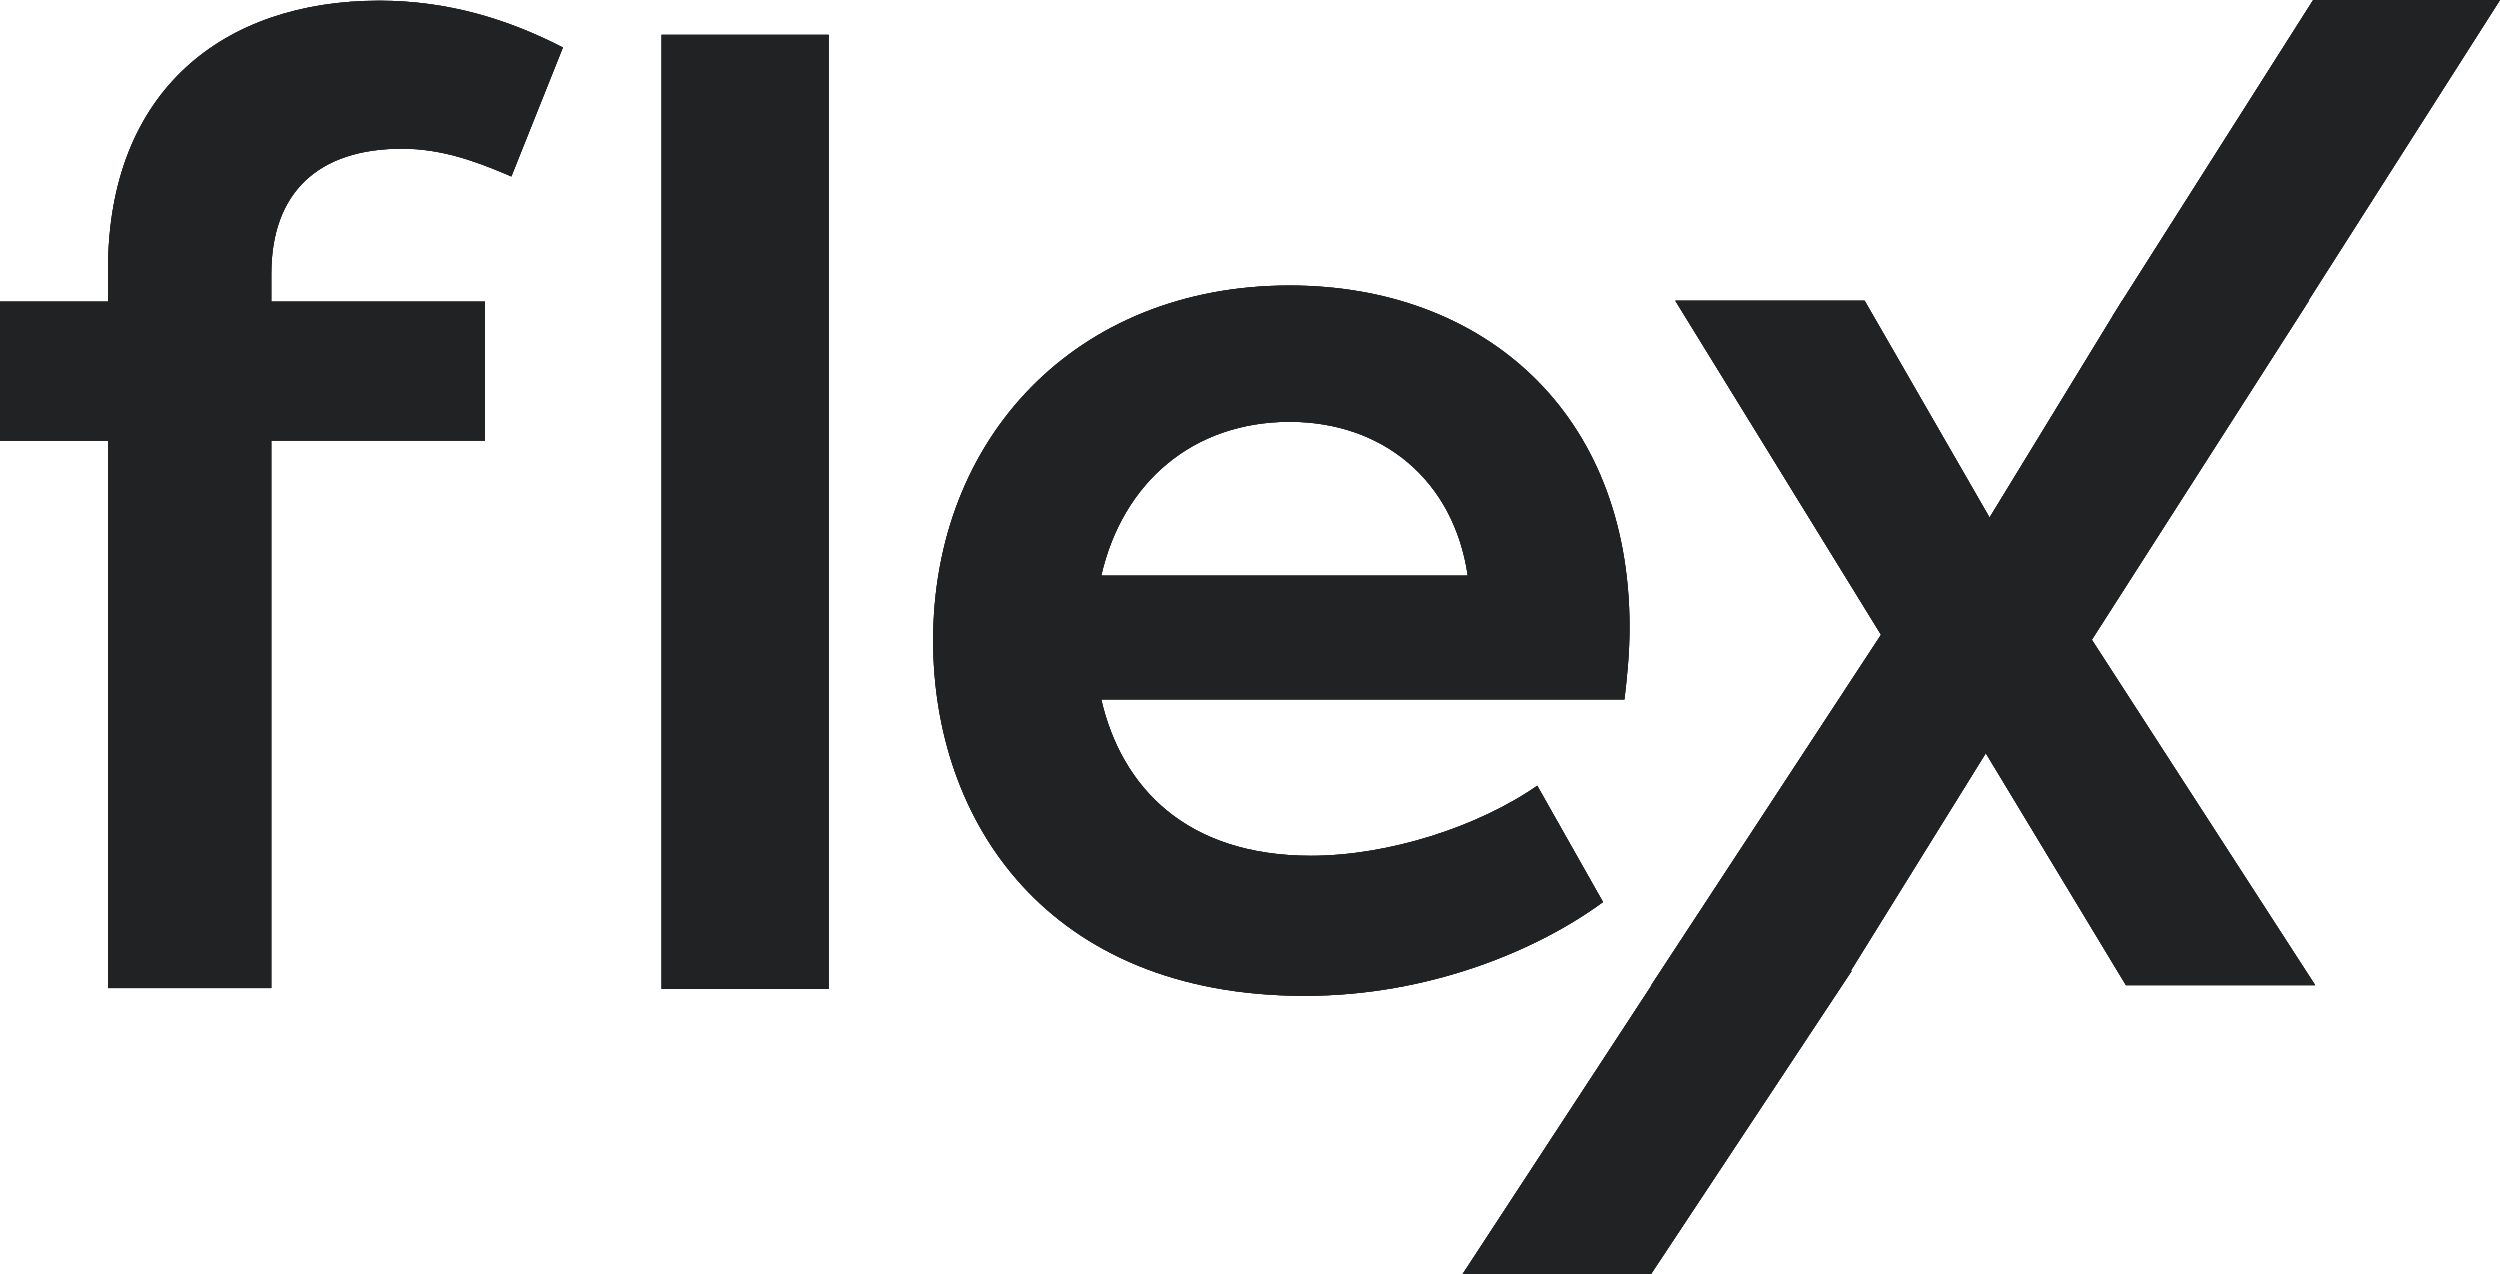
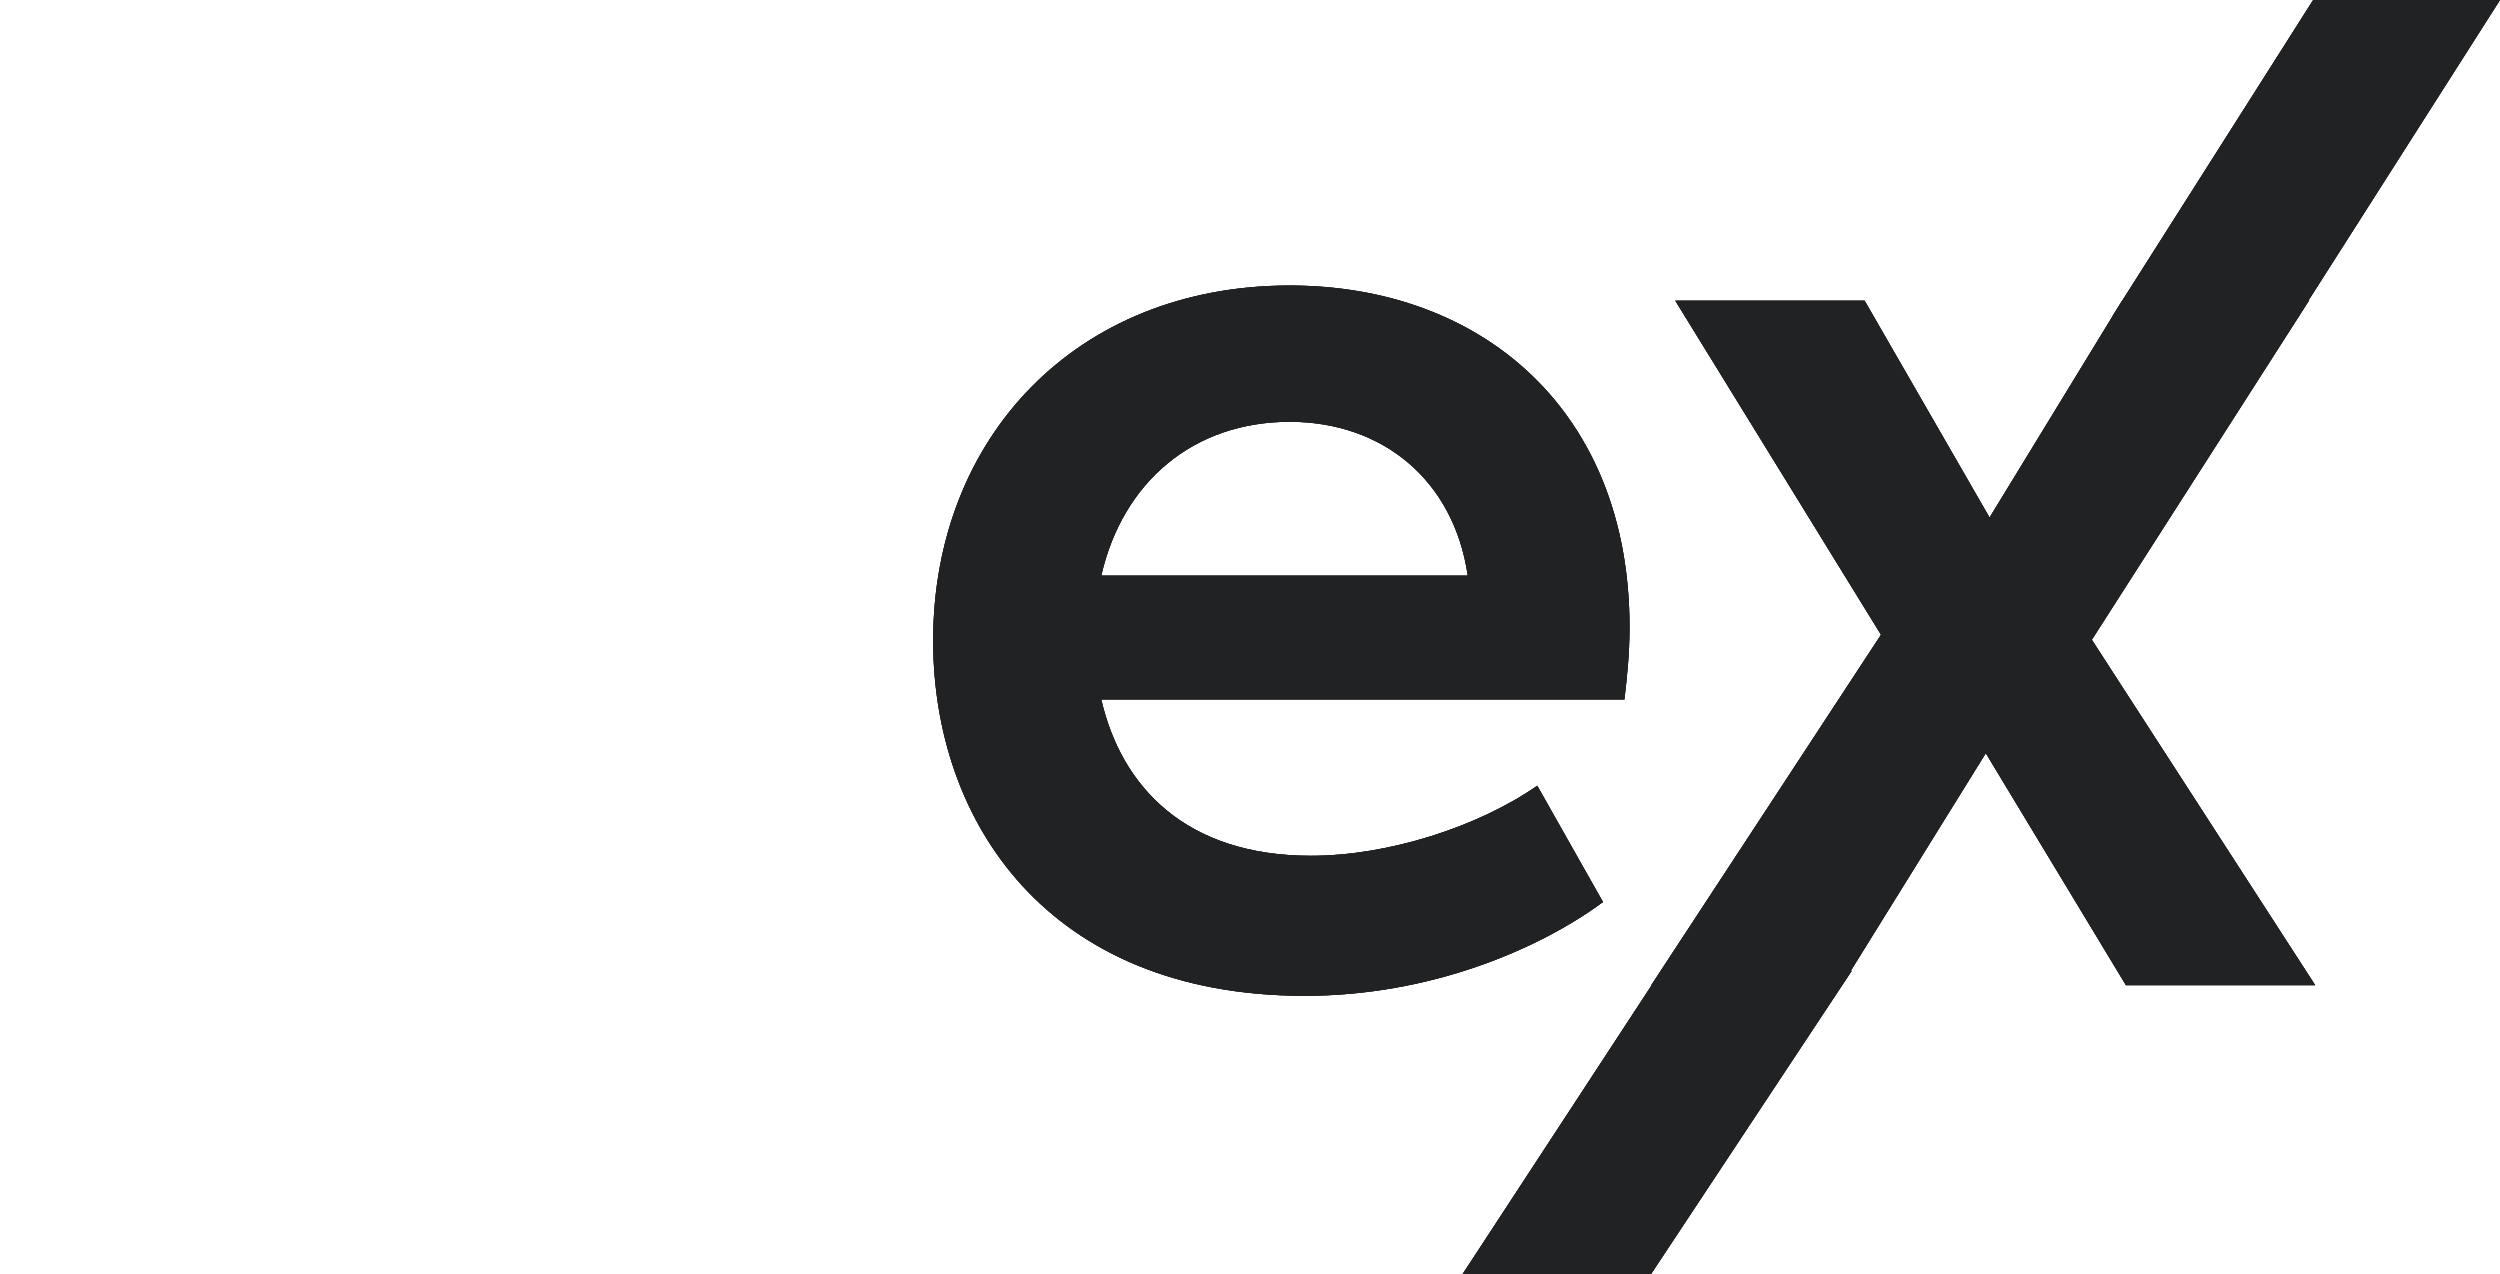
<svg xmlns="http://www.w3.org/2000/svg" xmlns:xlink="http://www.w3.org/1999/xlink" version="1.1" id="Layer_1" x="0px" y="0px" viewBox="0 0 359 183" style="enable-background:new 0 0 359 183;" xml:space="preserve">
  <style type="text/css">
	.g1 .st0{clip-path:url(#SVGID_2_);}
	.g1 .st1{clip-path:url(#SVGID_4_);enable-background:new    ;}
	.g1 .st2{clip-path:url(#SVGID_6_);}
	.g1 .st3{clip-path:url(#SVGID_8_);}
	.g1 .st4{clip-path:url(#SVGID_10_);fill:#202223;}
	.g2 .st5{clip-path:url(#SVGID_12_);}
	.g2 .st6{clip-path:url(#SVGID_14_);enable-background:new    ;}
	.g2 .st7{clip-path:url(#SVGID_16_);}
	.g2 .st8{clip-path:url(#SVGID_18_);}
	.g2 .st9{clip-path:url(#SVGID_20_);fill:#202223;}
	.g2 .st10{clip-path:url(#SVGID_22_);}
	.g2 .st11{clip-path:url(#SVGID_24_);fill:#202223;}
	.g2 .st12{clip-path:url(#SVGID_26_);}
	.g2 .st13{clip-path:url(#SVGID_28_);fill:#202223;}
</style>
  <g class="g1">
    <defs>
      <rect id="SVGID_1_" y="0.1" width="80.82" height="141.8" />
    </defs>
    <clipPath id="SVGID_2_">
      <use xlink:href="#SVGID_1_" style="overflow:visible;" />
    </clipPath>
    <g class="st0">
      <defs>
-         <rect id="SVGID_3_" x="-540" y="-336" width="1440" height="7216" />
-       </defs>
+         </defs>
      <clipPath id="SVGID_4_">
        <use xlink:href="#SVGID_3_" style="overflow:visible;" />
      </clipPath>
      <g class="st1">
        <g>
          <defs>
-             <rect id="SVGID_5_" x="-1" width="82" height="142" />
-           </defs>
+             </defs>
          <clipPath id="SVGID_6_">
            <use xlink:href="#SVGID_5_" style="overflow:visible;" />
          </clipPath>
          <g class="st2">
            <defs>
              <path id="SVGID_7_" d="M38.96,39.32v3.99h30.68v19.97H38.96v78.61H15.51V63.29H0V43.31h15.51v-4.54        c0-25.78,16.6-38.67,38.97-38.67c9.93,0,18.58,2.72,26.35,6.72l-7.4,18.52c-5.42-2.36-10.29-3.99-15.69-3.99        C45.64,21.34,38.96,27.7,38.96,39.32" />
            </defs>
            <use xlink:href="#SVGID_7_" style="overflow:visible;fill-rule:evenodd;clip-rule:evenodd;fill:#202223;" />
            <clipPath id="SVGID_8_">
              <use xlink:href="#SVGID_7_" style="overflow:visible;" />
            </clipPath>
            <g class="st3">
              <defs>
-                 <rect id="SVGID_9_" width="81" height="142" />
-               </defs>
+                 </defs>
              <use xlink:href="#SVGID_9_" style="overflow:visible;fill:#202223;" />
              <clipPath id="SVGID_10_">
                <use xlink:href="#SVGID_9_" style="overflow:visible;" />
              </clipPath>
              <rect x="-5" y="-4.9" class="st4" width="90.82" height="151.8" />
            </g>
          </g>
        </g>
      </g>
    </g>
  </g>
  <g class="g2">
    <defs>
      <rect id="SVGID_11_" width="359" height="183" />
    </defs>
    <clipPath id="SVGID_12_">
      <use xlink:href="#SVGID_11_" style="overflow:visible;" />
    </clipPath>
    <g class="st5">
      <defs>
        <rect id="SVGID_13_" x="-540" y="-336" width="1440" height="7216" />
      </defs>
      <clipPath id="SVGID_14_">
        <use xlink:href="#SVGID_13_" style="overflow:visible;" />
      </clipPath>
      <g class="st6">
        <g>
          <defs>
            <rect id="SVGID_15_" x="95" width="264" height="183" />
          </defs>
          <clipPath id="SVGID_16_">
            <use xlink:href="#SVGID_15_" style="overflow:visible;" />
          </clipPath>
          <g class="st7">
            <defs>
-               <rect id="SVGID_17_" x="95" y="5" width="24" height="137" />
-             </defs>
+               </defs>
            <use xlink:href="#SVGID_17_" style="overflow:visible;fill-rule:evenodd;clip-rule:evenodd;fill:#202223;" />
            <clipPath id="SVGID_18_">
              <use xlink:href="#SVGID_17_" style="overflow:visible;" />
            </clipPath>
            <g class="st8">
              <defs>
                <rect id="SVGID_19_" width="359" height="183" />
              </defs>
              <use xlink:href="#SVGID_19_" style="overflow:visible;fill:#202223;" />
              <clipPath id="SVGID_20_">
                <use xlink:href="#SVGID_19_" style="overflow:visible;" />
              </clipPath>
-               <rect x="90" class="st9" width="34" height="147" />
            </g>
          </g>
          <g class="st7">
            <defs>
              <path id="SVGID_21_" d="M158.14,82.66h52.63c-1.99-13.65-12.16-22.09-25.59-22.09C171.39,60.58,161.23,69.19,158.14,82.66         M233.27,100.44h-75.13c2.9,12.57,12.15,22.45,30.12,22.45c11.07,0,23.96-4.13,32.49-10.06l9.44,16.7        c-9.26,6.83-24.86,13.47-42.83,13.47C150.34,143,134,117.86,134,92c0-29.09,20.51-51,51.18-51C212.95,41,234,59.14,234,90.02        C234,93.97,233.64,97.21,233.27,100.44" />
            </defs>
            <use xlink:href="#SVGID_21_" style="overflow:visible;fill-rule:evenodd;clip-rule:evenodd;fill:#202223;" />
            <clipPath id="SVGID_22_">
              <use xlink:href="#SVGID_21_" style="overflow:visible;" />
            </clipPath>
            <g class="st10">
              <defs>
                <rect id="SVGID_23_" width="359" height="183" />
              </defs>
              <use xlink:href="#SVGID_23_" style="overflow:visible;fill:#202223;" />
              <clipPath id="SVGID_24_">
                <use xlink:href="#SVGID_23_" style="overflow:visible;" />
              </clipPath>
              <rect x="129" y="36" class="st11" width="110" height="112" />
            </g>
          </g>
          <g class="st7">
            <defs>
              <polygon id="SVGID_25_" points="331.56,43.18 331.48,43.18 359,0 332.17,0 304.75,43.18 304.73,43.18 304.12,44.17         303.38,45.35 303.4,45.35 285.7,74.32 267.76,43.18 240.57,43.18 270.11,91.15 237.12,141.47 237.18,141.47 210,183         237.06,183 265.91,139.41 265.77,139.41 285.16,108.16 305.28,141.47 332.46,141.47 300.39,91.87       " />
            </defs>
            <use xlink:href="#SVGID_25_" style="overflow:visible;fill-rule:evenodd;clip-rule:evenodd;fill:#202223;" />
            <clipPath id="SVGID_26_">
              <use xlink:href="#SVGID_25_" style="overflow:visible;" />
            </clipPath>
            <g class="st12">
              <defs>
                <rect id="SVGID_27_" width="359" height="183" />
              </defs>
              <use xlink:href="#SVGID_27_" style="overflow:visible;fill:#202223;" />
              <clipPath id="SVGID_28_">
                <use xlink:href="#SVGID_27_" style="overflow:visible;" />
              </clipPath>
              <rect x="205" y="-5" class="st13" width="159" height="193" />
            </g>
          </g>
        </g>
      </g>
    </g>
  </g>
</svg>